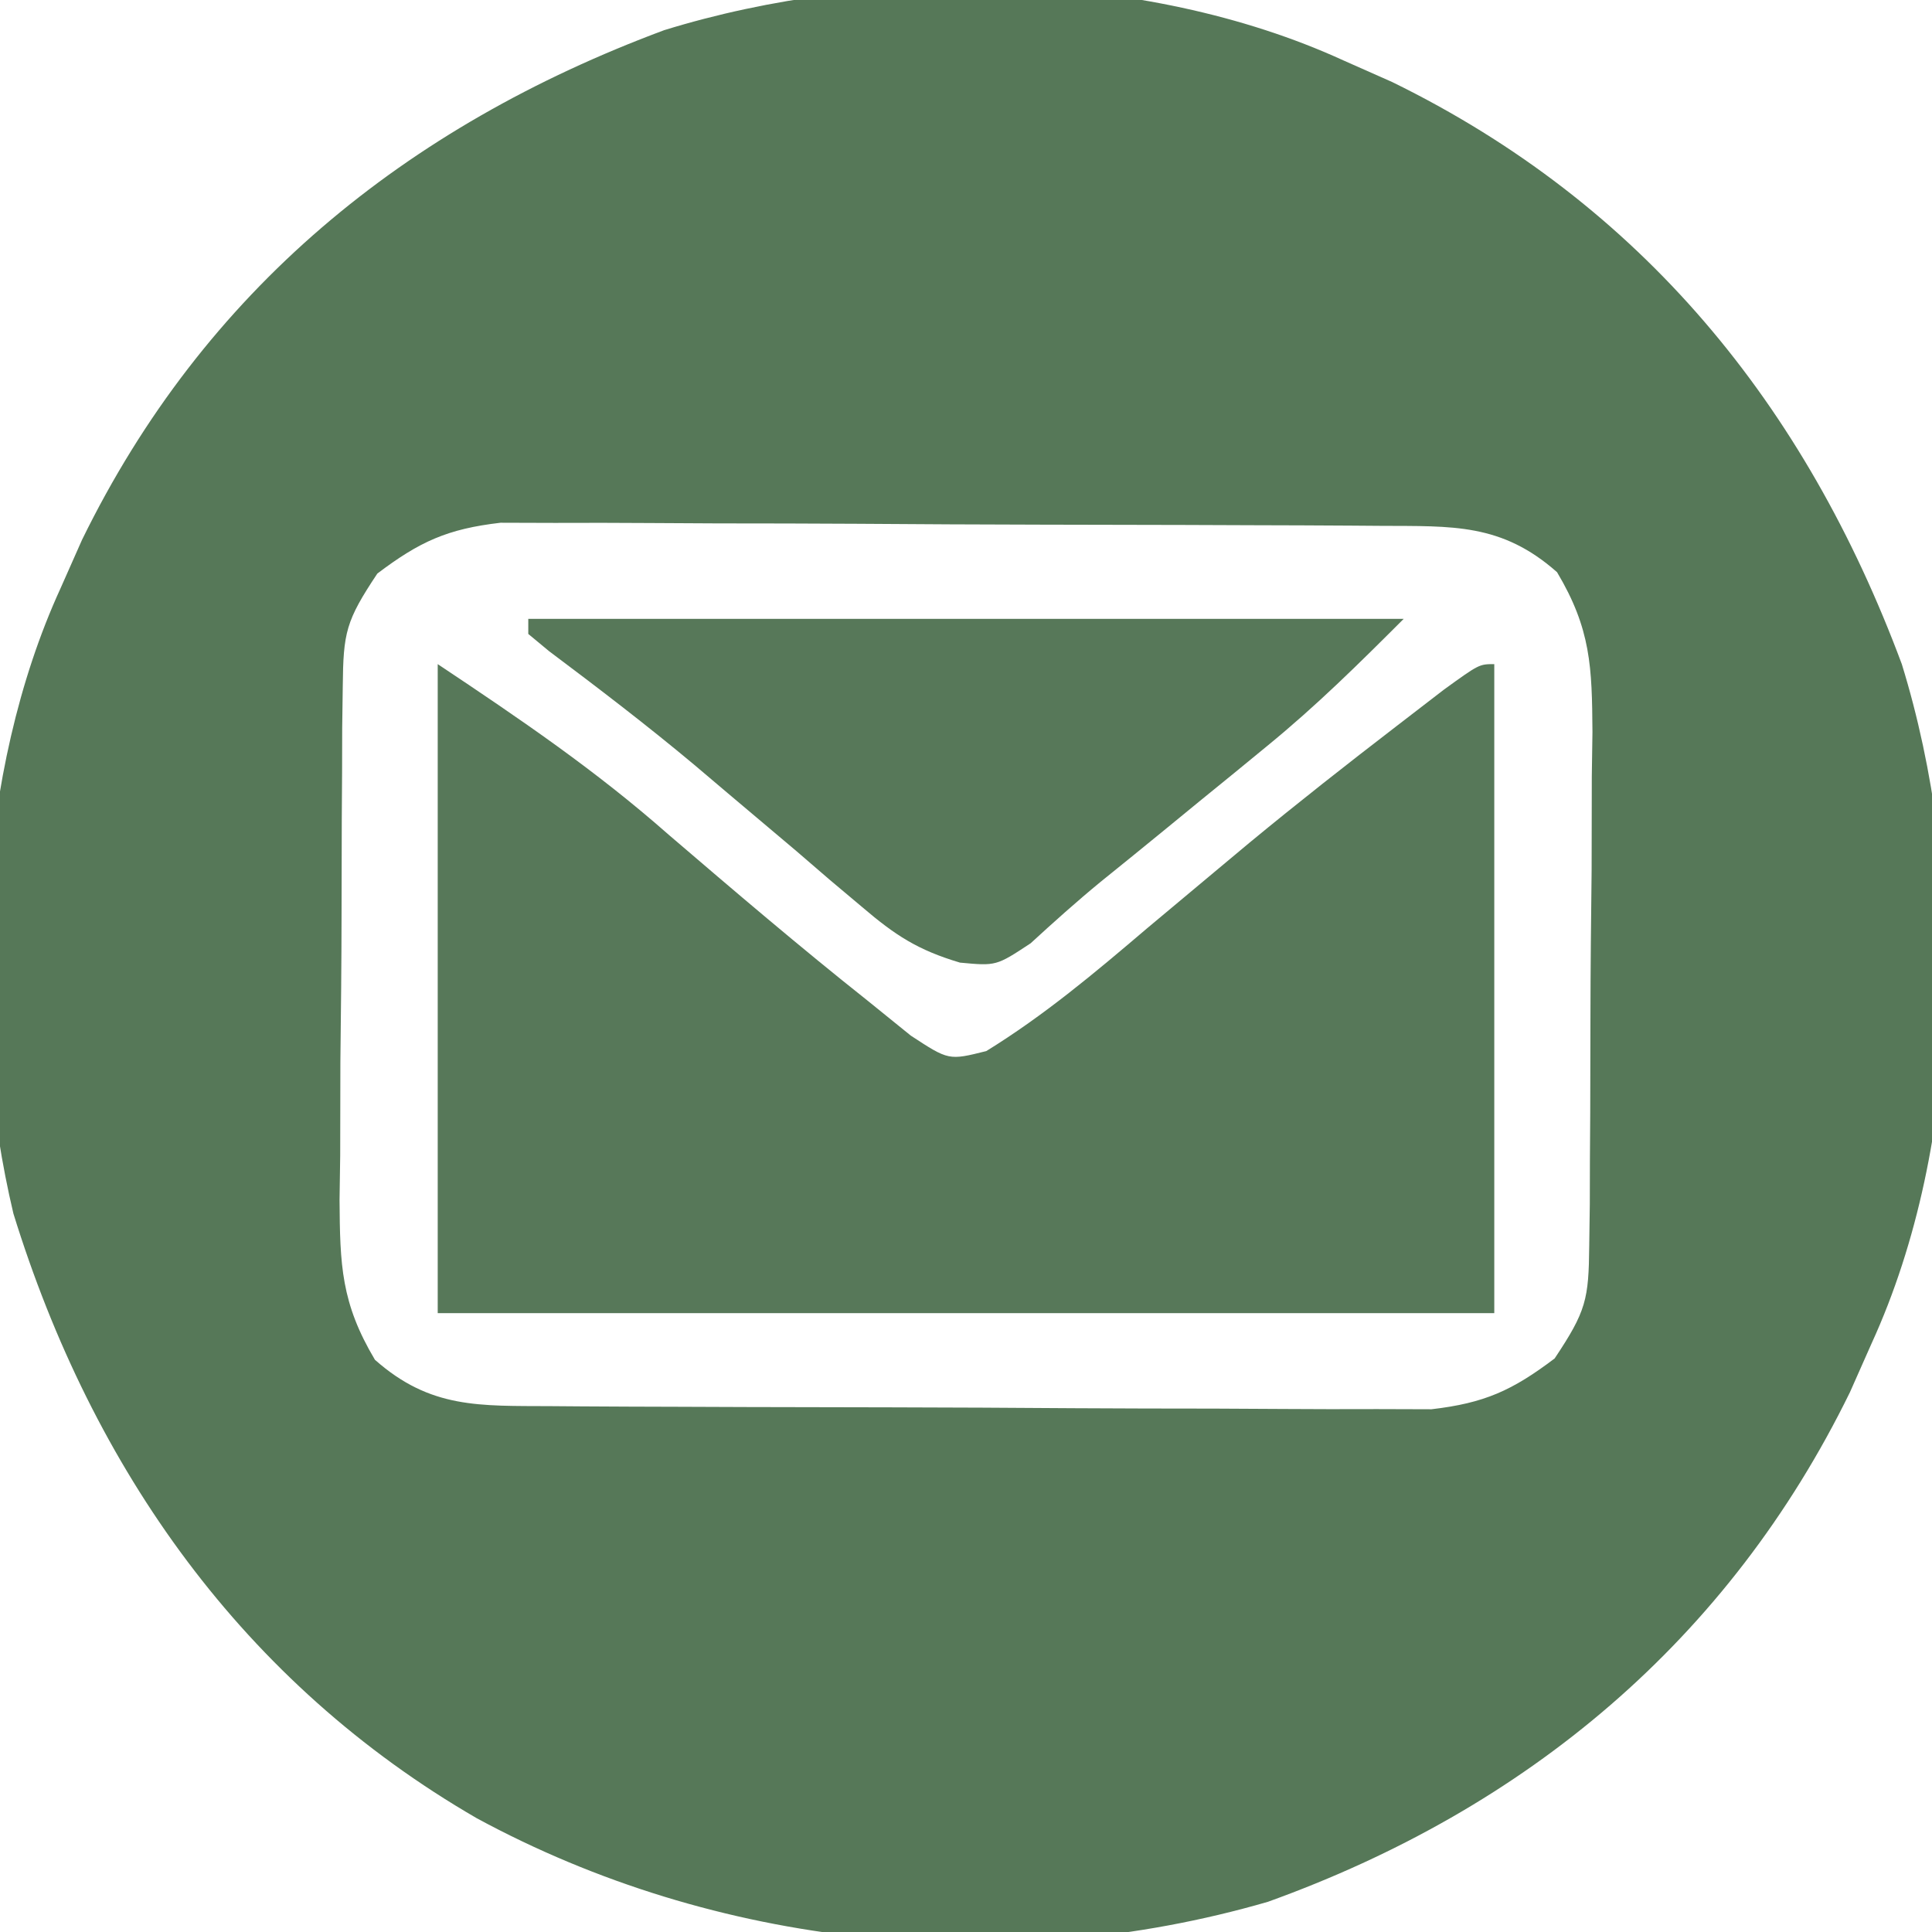
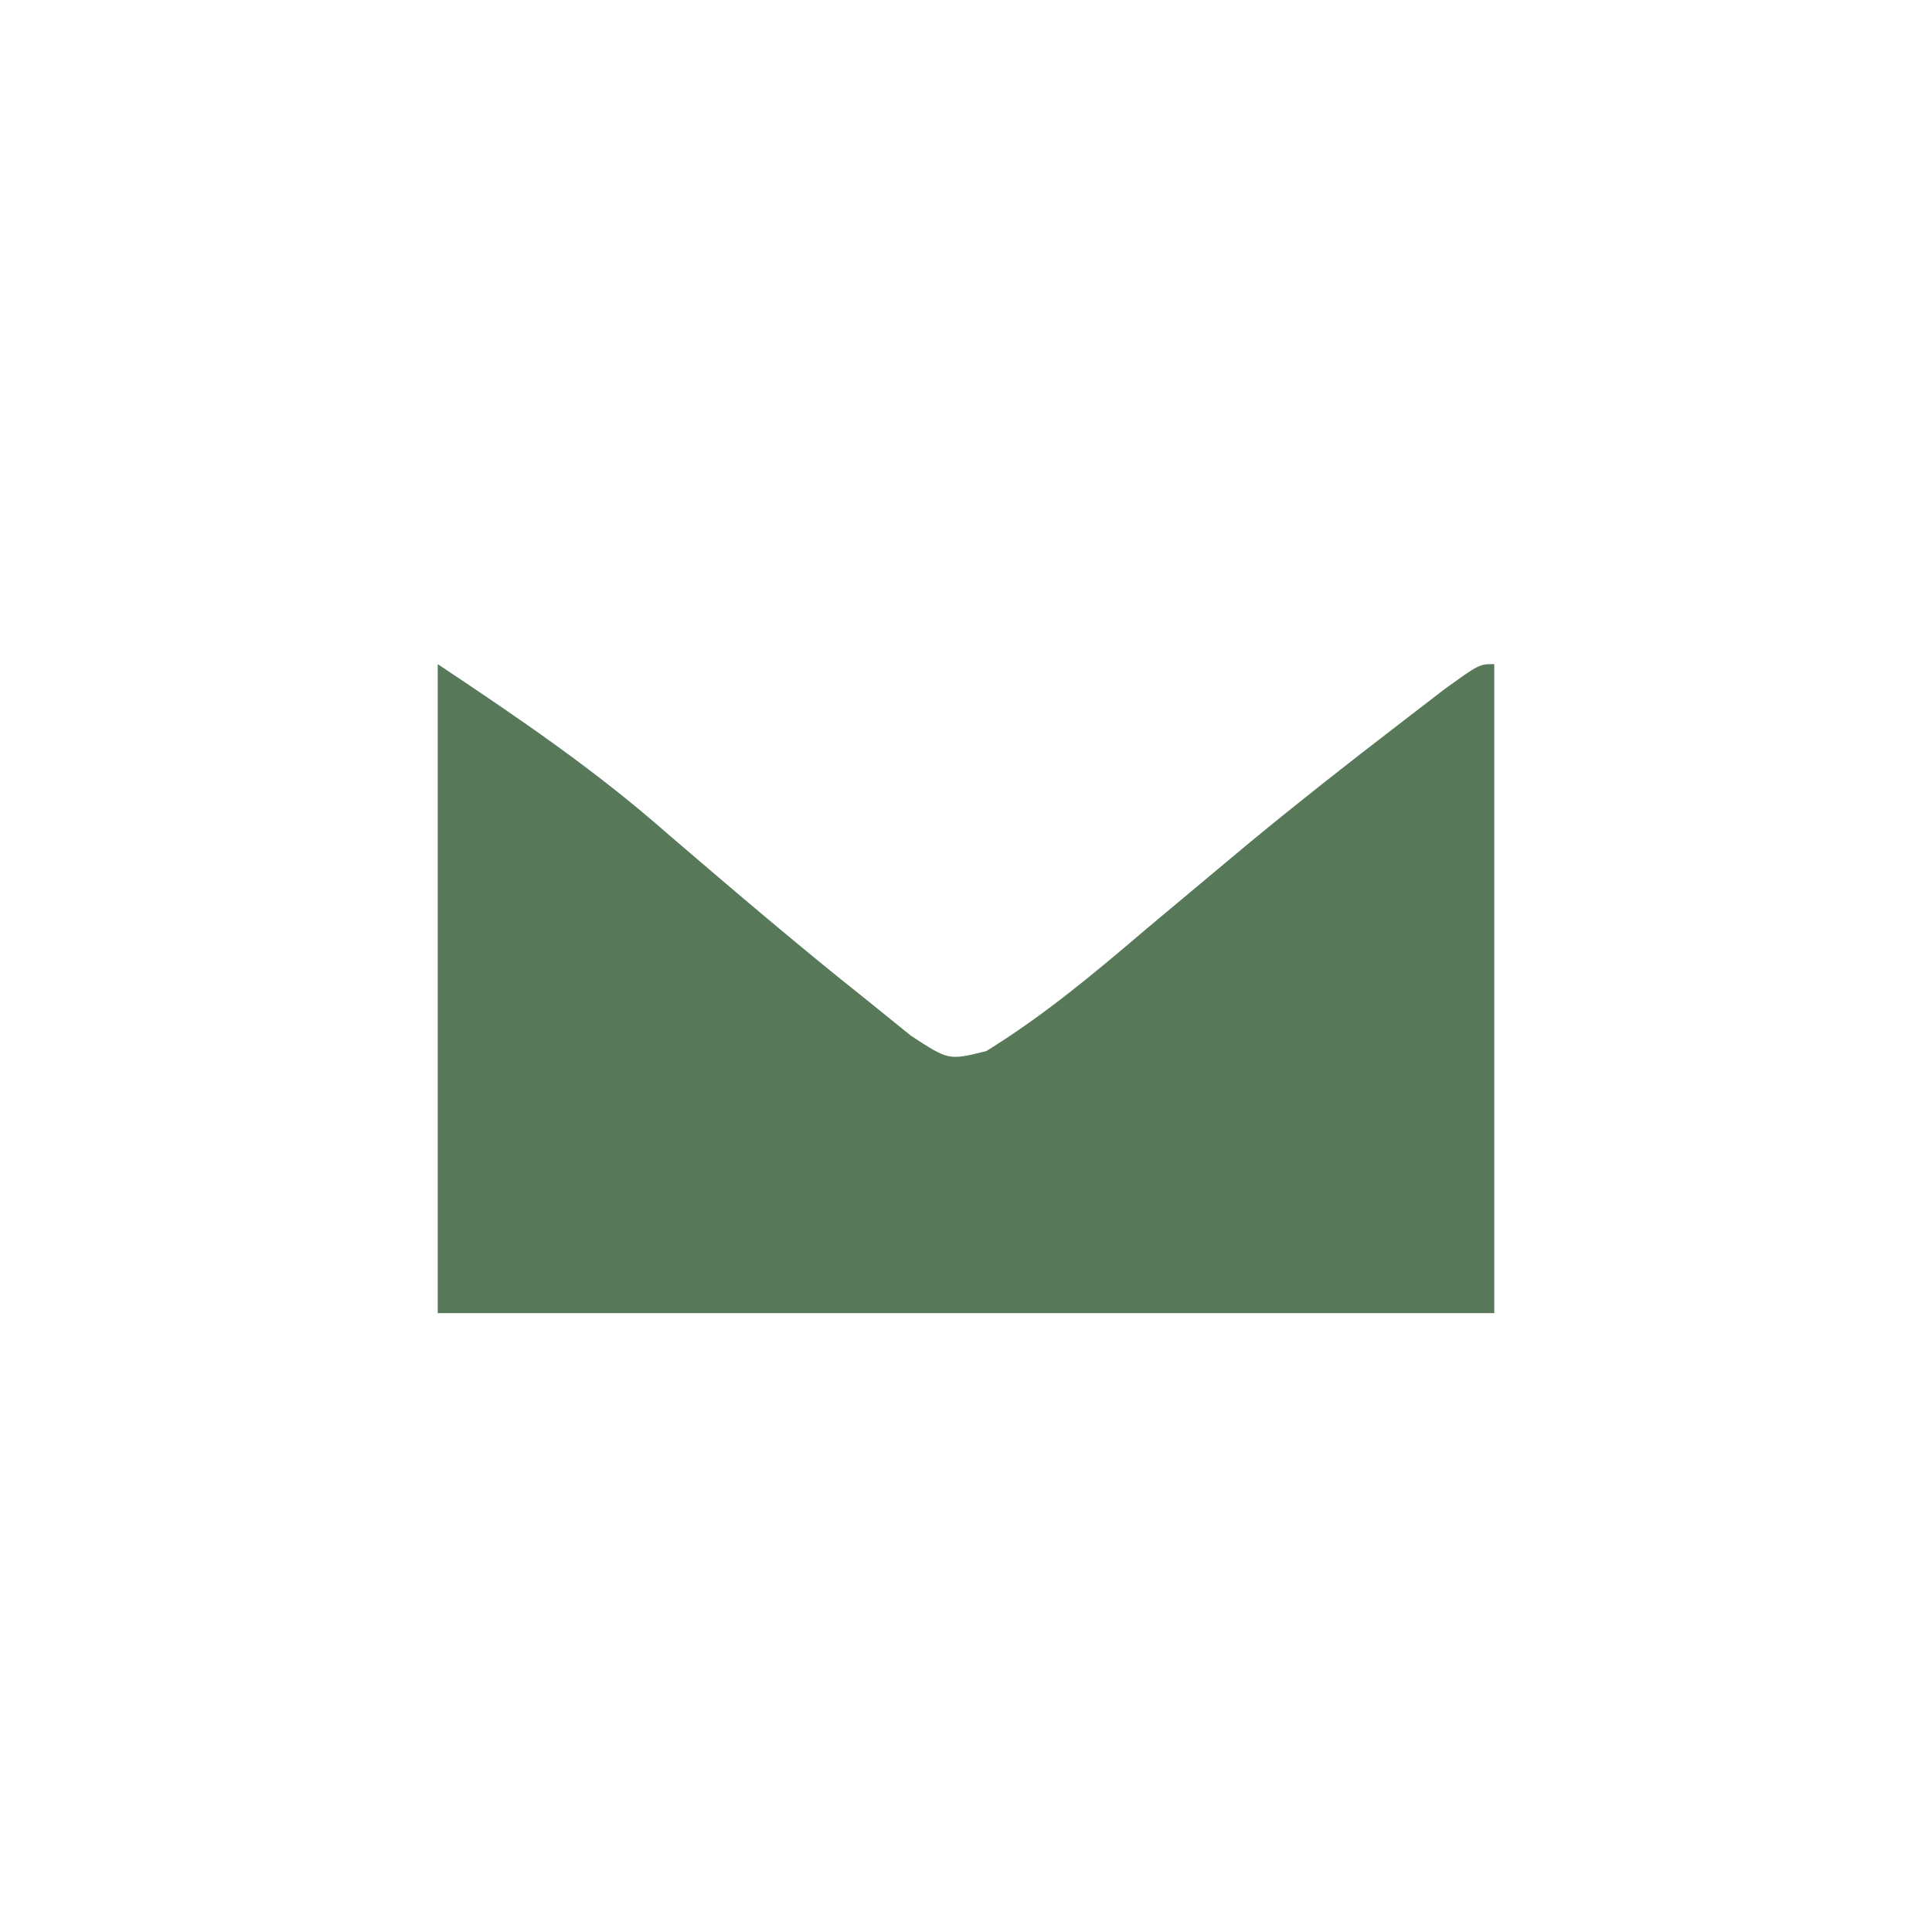
<svg xmlns="http://www.w3.org/2000/svg" width="128" height="128">
-   <path d="M0 0 C1.07 0.474 2.14 0.949 3.242 1.438 C19.755 9.519 30.605 22.828 37 40 C41.301 53.915 41.095 71.685 35 85 C34.526 86.07 34.051 87.14 33.562 88.242 C25.54 104.634 12.167 115.823 -5 122 C-22.418 127.056 -41.594 125.04 -57.418 116.46 C-72.858 107.522 -82.867 93.369 -88.113 76.398 C-91.196 63.389 -90.58 47.191 -85 35 C-84.288 33.395 -84.288 33.395 -83.562 31.758 C-75.481 15.245 -62.172 4.395 -45 -2 C-31.085 -6.301 -13.315 -6.095 0 0 Z M-64 34 C-66.092 37.139 -66.256 37.902 -66.291 41.484 C-66.303 42.388 -66.316 43.293 -66.329 44.225 C-66.331 45.2 -66.334 46.175 -66.336 47.18 C-66.343 48.185 -66.349 49.19 -66.356 50.225 C-66.366 52.352 -66.371 54.478 -66.371 56.605 C-66.375 59.856 -66.411 63.105 -66.449 66.355 C-66.455 68.422 -66.459 70.488 -66.461 72.555 C-66.475 73.526 -66.49 74.497 -66.504 75.497 C-66.475 79.812 -66.404 82.322 -64.159 86.09 C-60.48 89.345 -57.227 89.134 -52.497 89.161 C-51.841 89.166 -51.185 89.171 -50.51 89.176 C-48.342 89.191 -46.175 89.198 -44.008 89.203 C-42.5 89.209 -40.991 89.215 -39.483 89.22 C-36.32 89.231 -33.158 89.237 -29.996 89.24 C-25.948 89.246 -21.901 89.27 -17.854 89.298 C-14.738 89.317 -11.622 89.322 -8.506 89.324 C-7.014 89.327 -5.522 89.335 -4.03 89.348 C-1.941 89.365 0.148 89.363 2.238 89.356 C3.426 89.36 4.614 89.364 5.837 89.367 C9.354 88.959 11.192 88.123 14 86 C16.092 82.861 16.256 82.098 16.291 78.516 C16.303 77.612 16.316 76.707 16.329 75.775 C16.331 74.8 16.334 73.825 16.336 72.82 C16.343 71.815 16.349 70.81 16.356 69.775 C16.366 67.648 16.371 65.522 16.371 63.395 C16.375 60.144 16.411 56.895 16.449 53.645 C16.455 51.578 16.459 49.512 16.461 47.445 C16.475 46.474 16.49 45.503 16.504 44.503 C16.475 40.188 16.404 37.678 14.159 33.91 C10.48 30.655 7.227 30.866 2.497 30.839 C1.841 30.834 1.185 30.829 0.51 30.824 C-1.658 30.809 -3.825 30.802 -5.992 30.797 C-7.5 30.791 -9.009 30.785 -10.517 30.78 C-13.68 30.769 -16.842 30.763 -20.004 30.76 C-24.052 30.754 -28.099 30.73 -32.146 30.702 C-35.262 30.683 -38.378 30.678 -41.494 30.676 C-42.986 30.673 -44.478 30.665 -45.97 30.652 C-48.059 30.635 -50.148 30.637 -52.238 30.644 C-53.426 30.64 -54.614 30.636 -55.837 30.633 C-59.354 31.041 -61.192 31.877 -64 34 Z " fill="#567858" transform="translate(89,4)" />
  <path d="M0 0 C5.5 3.667 10.437 7.016 15.312 11.312 C19.661 15.038 24.014 18.754 28.5 22.312 C29.908 23.451 29.908 23.451 31.344 24.613 C33.857 26.259 33.857 26.259 36.344 25.637 C40.196 23.263 43.561 20.43 47 17.5 C48.509 16.235 50.019 14.972 51.531 13.711 C52.28 13.085 53.029 12.46 53.801 11.815 C56.985 9.187 60.227 6.641 63.5 4.125 C64.542 3.323 65.583 2.521 66.656 1.695 C69 0 69 0 70 0 C70 14.19 70 28.38 70 43 C46.9 43 23.8 43 0 43 C0 28.81 0 14.62 0 0 Z " fill="#577859" transform="translate(29,44)" />
-   <path d="M0 0 C19.14 0 38.28 0 58 0 C54.983 3.017 52.224 5.748 48.969 8.41 C48.24 9.008 47.512 9.605 46.762 10.221 C45.642 11.132 45.642 11.132 44.5 12.062 C43.754 12.674 43.007 13.286 42.238 13.916 C40.799 15.094 39.355 16.267 37.906 17.434 C36.321 18.737 34.793 20.108 33.281 21.496 C31 23 31 23 28.601 22.776 C25.799 21.94 24.32 20.973 22.109 19.086 C21.404 18.493 20.698 17.899 19.97 17.288 C19.238 16.657 18.505 16.025 17.75 15.375 C16.236 14.097 14.722 12.819 13.207 11.543 C12.483 10.93 11.76 10.317 11.014 9.685 C7.88 7.063 4.639 4.589 1.371 2.137 C0.919 1.762 0.466 1.386 0 1 C0 0.67 0 0.34 0 0 Z " fill="#577859" transform="translate(35,41)" />
</svg>